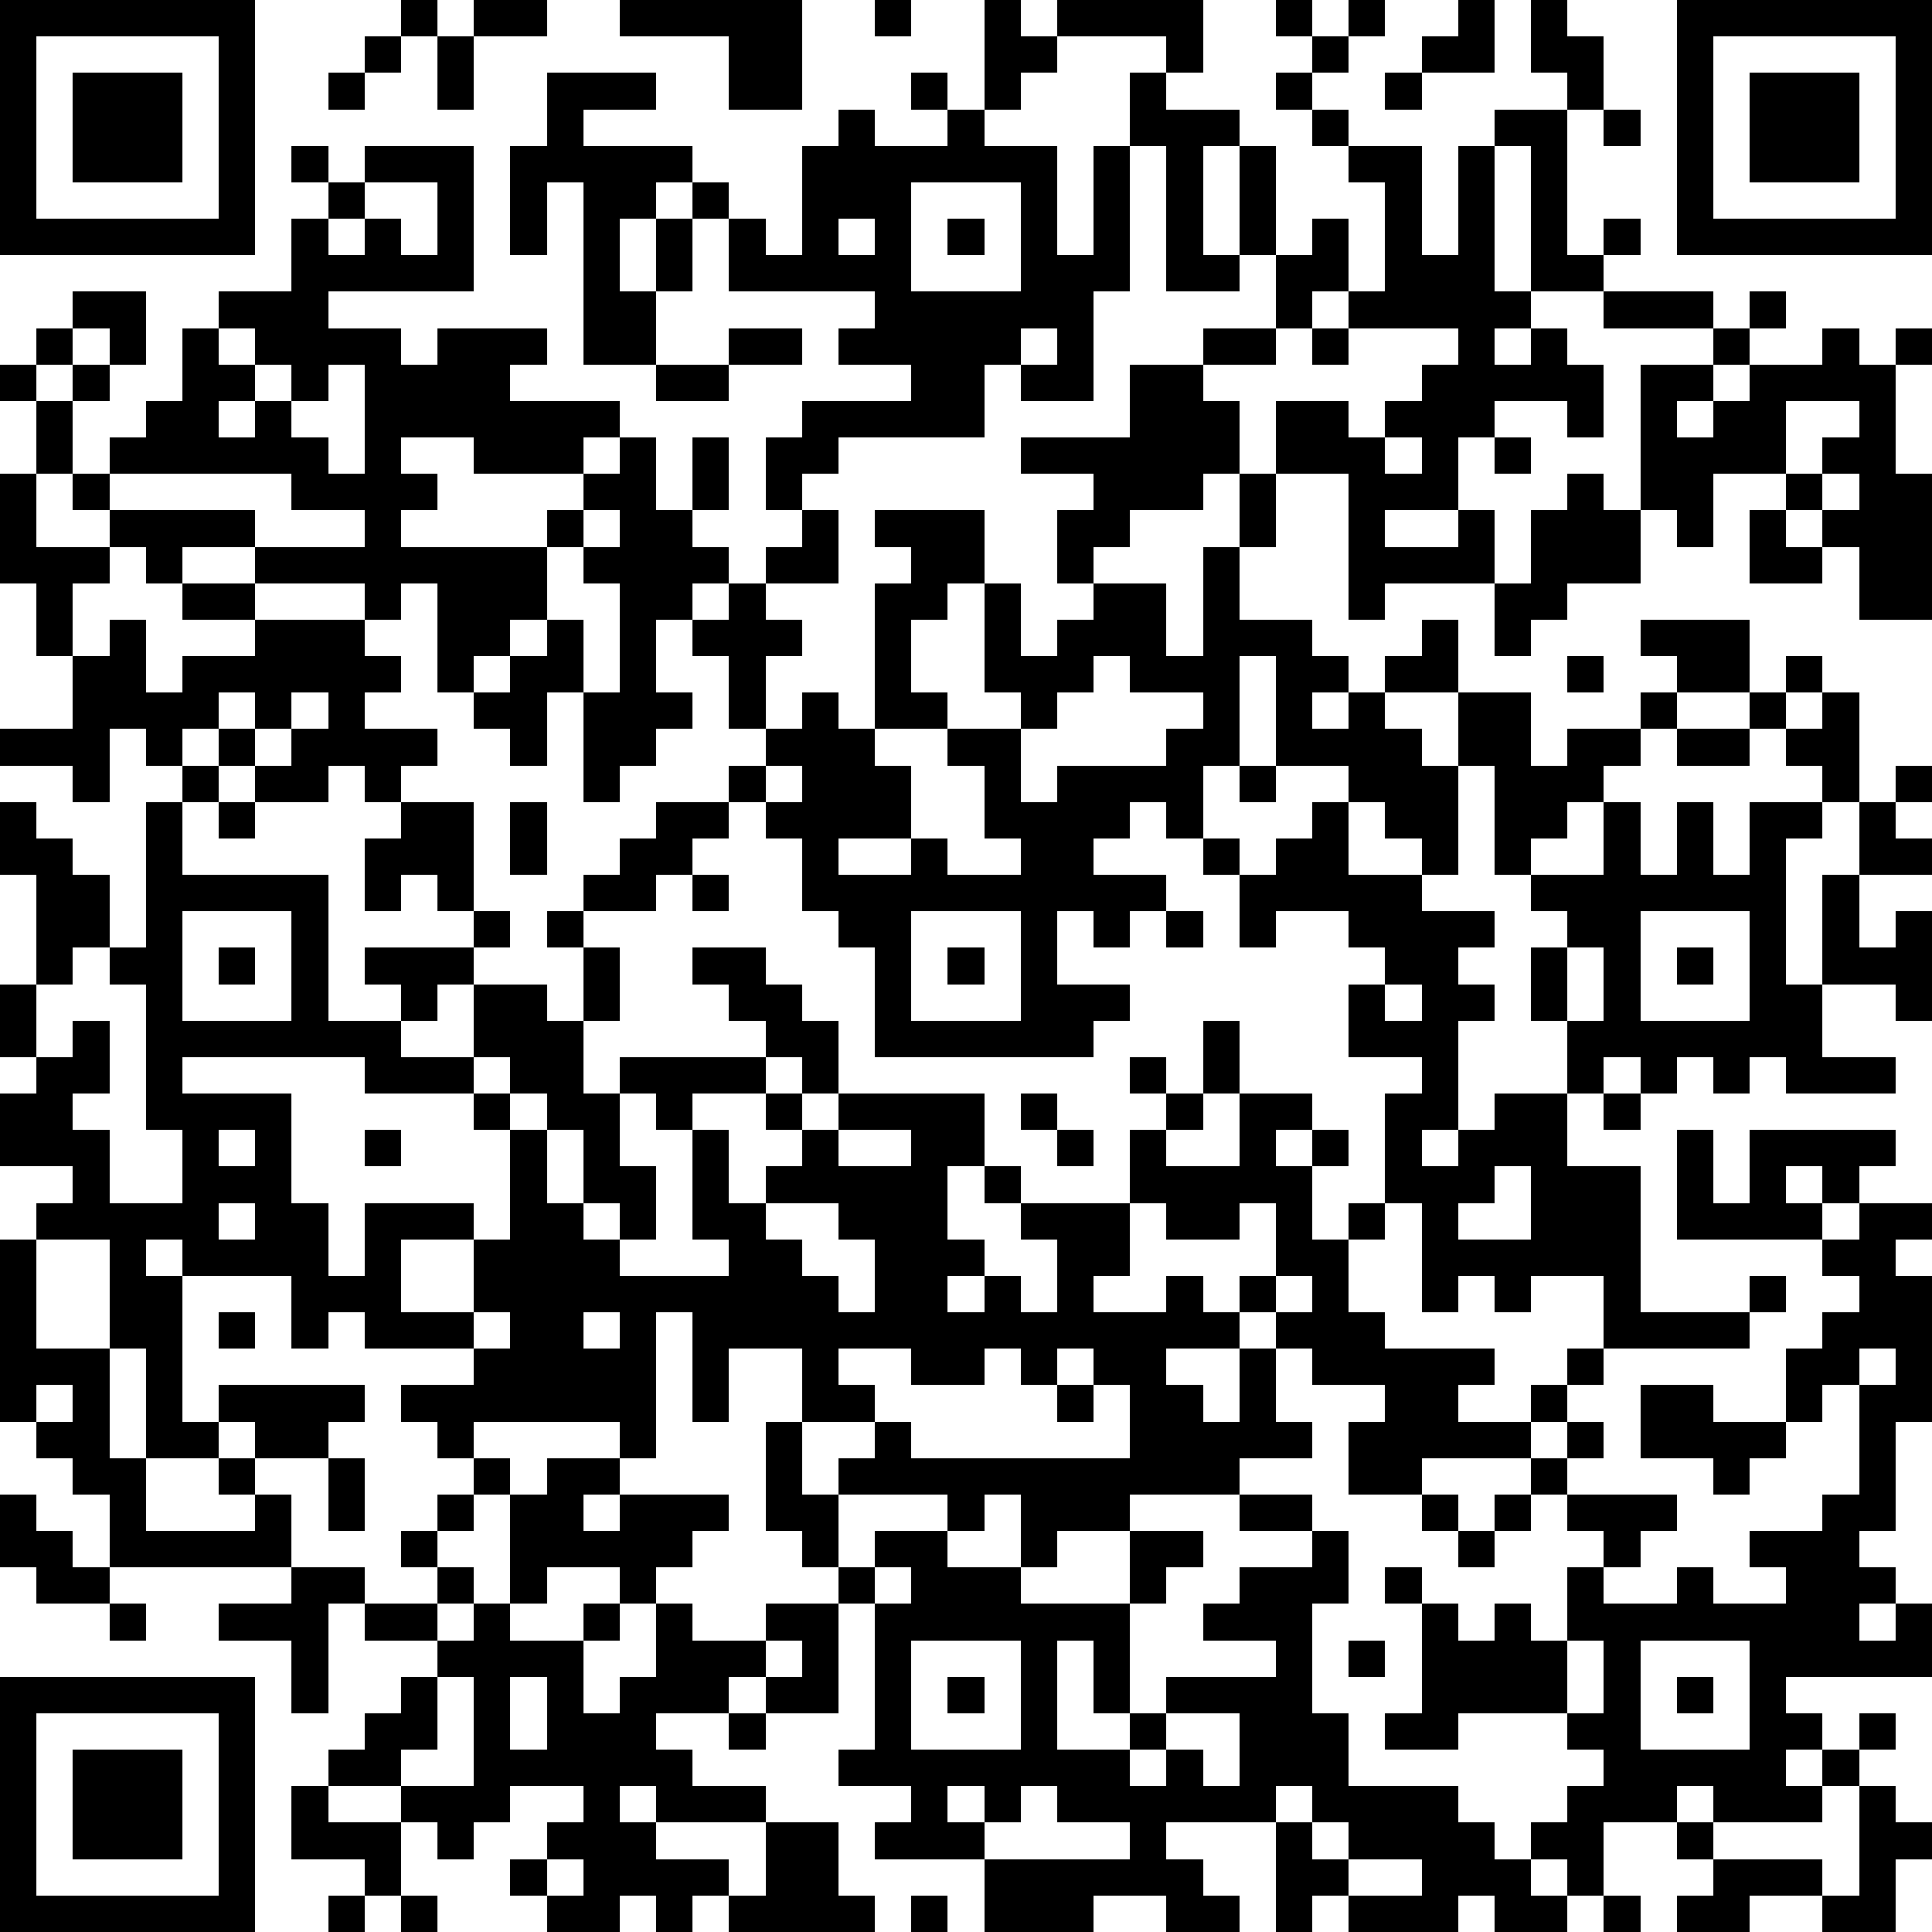
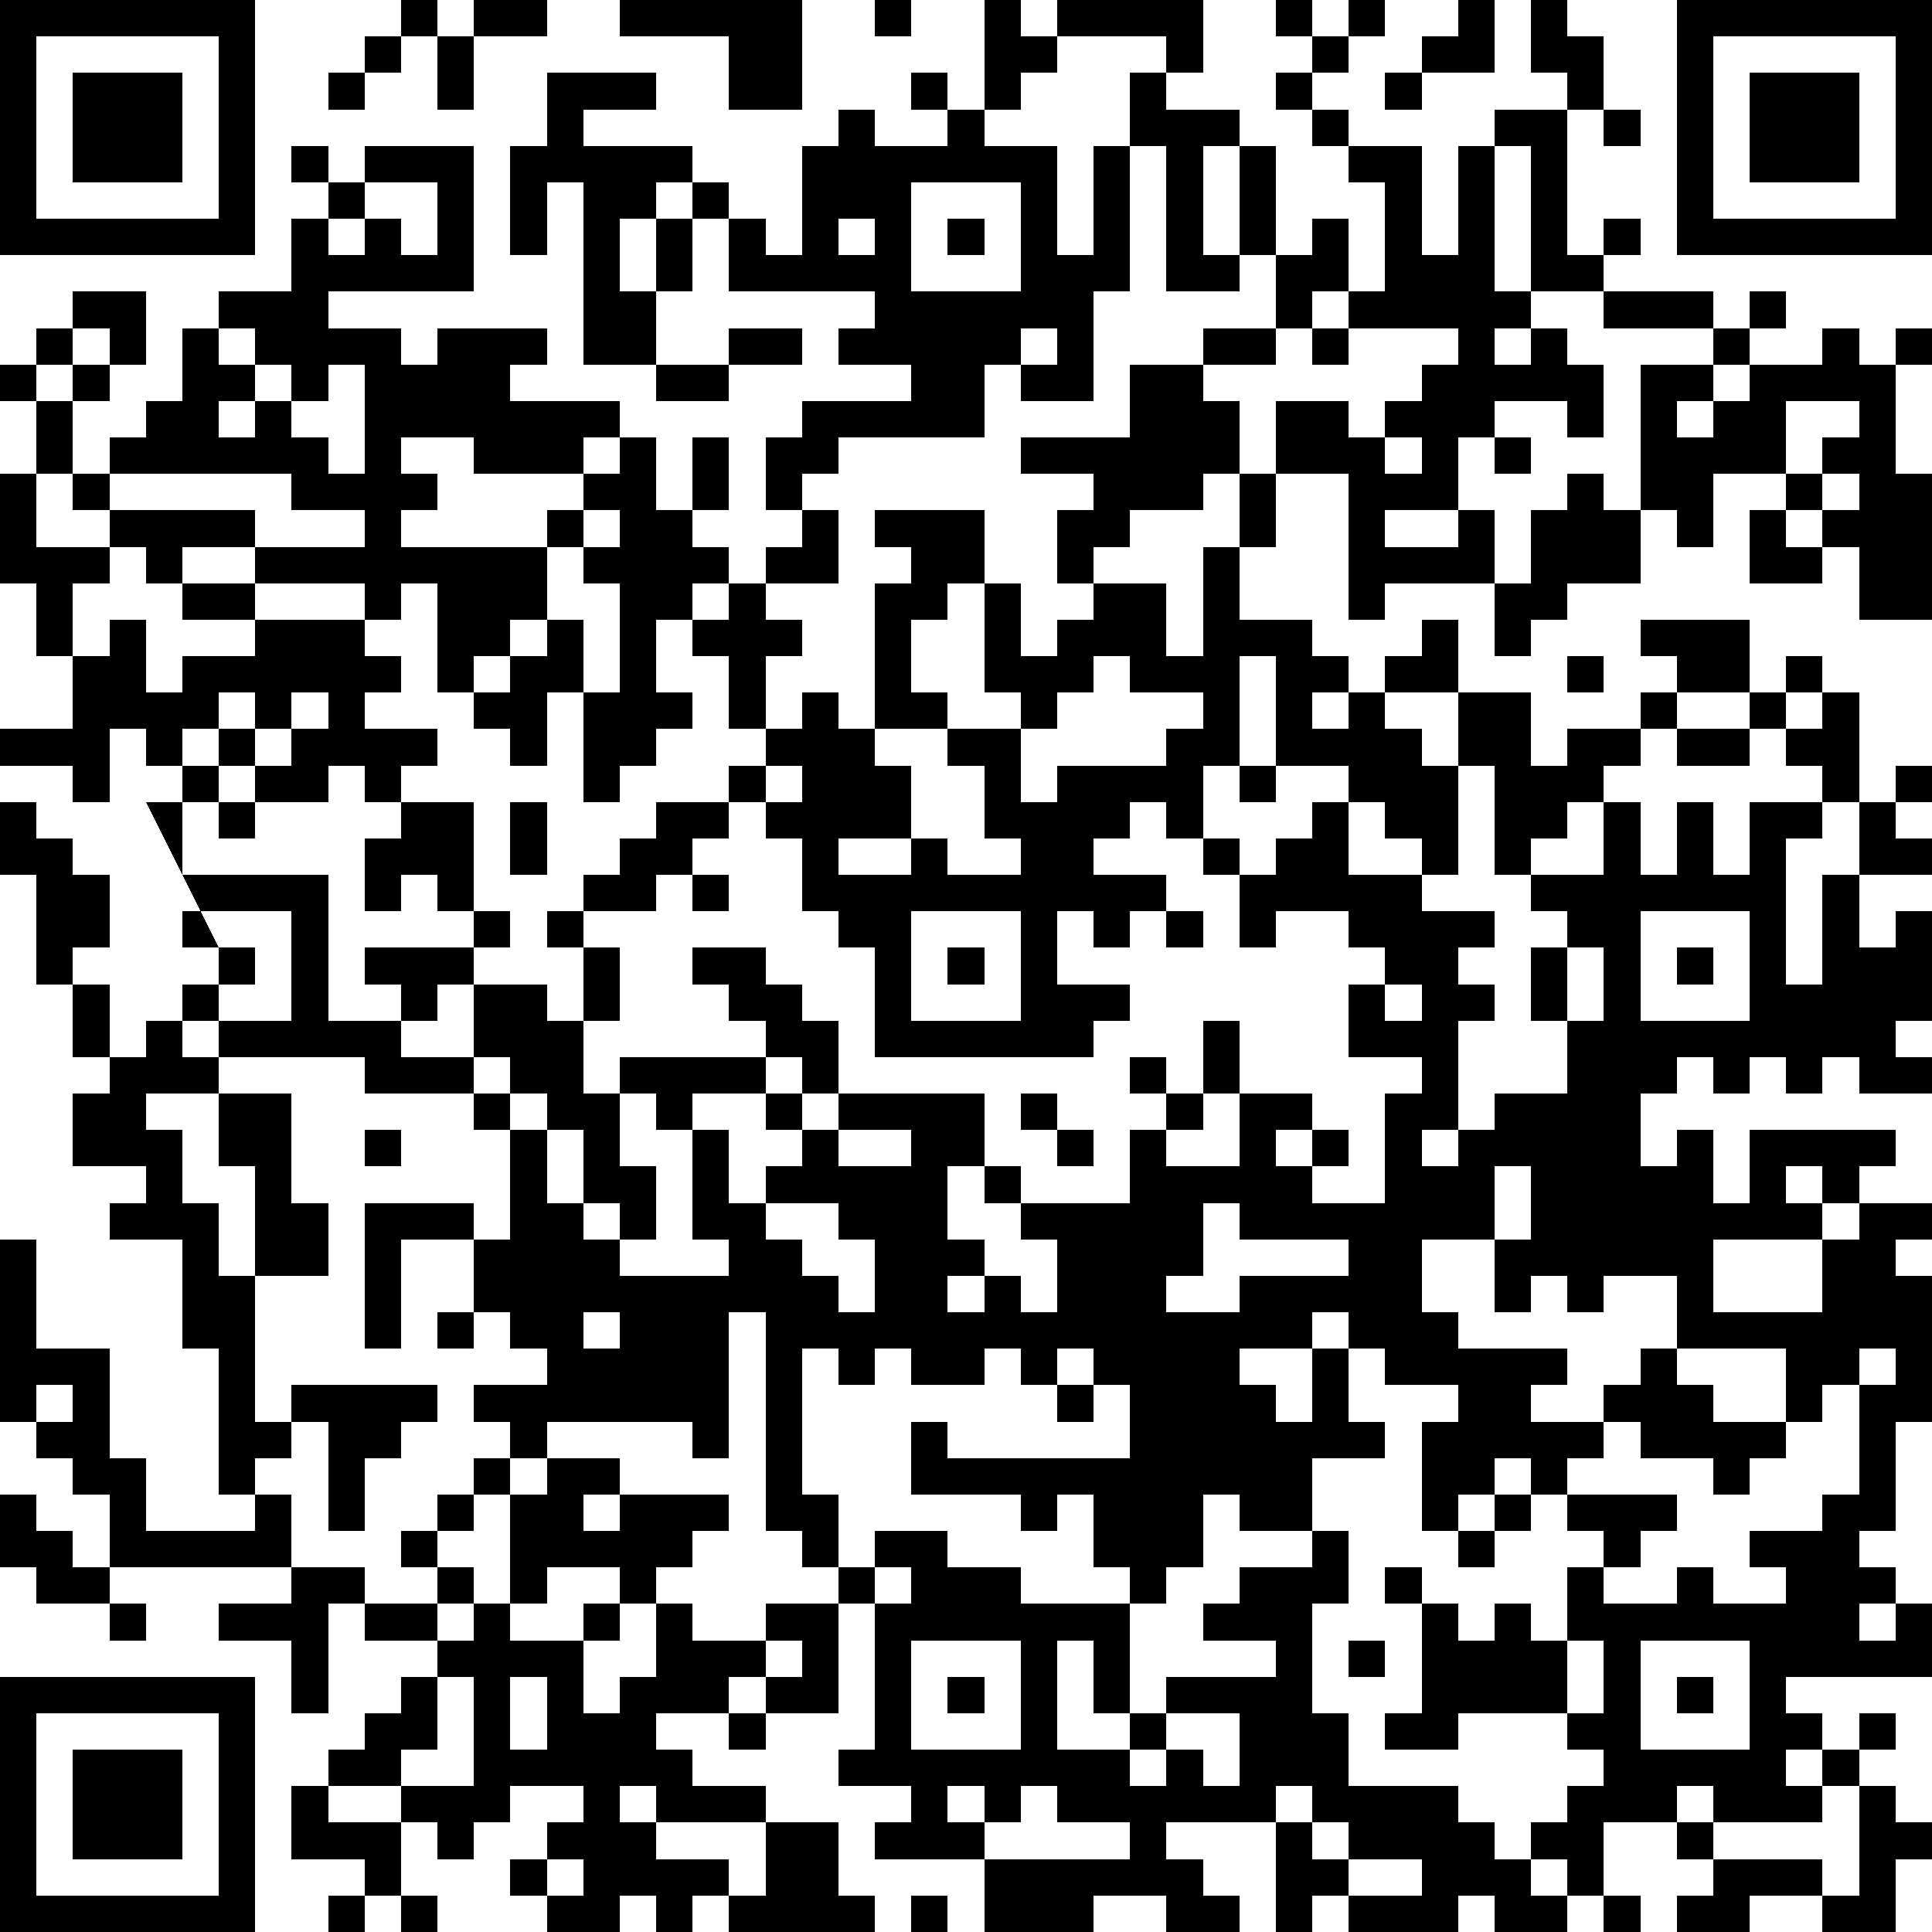
<svg xmlns="http://www.w3.org/2000/svg" version="1.1" width="212" height="212" shape-rendering="crispEdges">
-   <path d="M0 0h7v7h-7zM11 0h1v1h-1zM13 0h2v1h-2zM17 0h5v3h-2v-2h-3zM24 0h1v1h-1zM27 0h1v1h1v-1h4v2h-1v-1h-3v1h-1v1h-1zM35 0h1v1h-1zM37 0h1v1h-1zM40 0h1v2h-2v-1h1zM42 0h1v1h1v2h-1v-1h-1zM46 0h7v7h-7zM1 1v5h5v-5zM10 1h1v1h-1zM12 1h1v2h-1zM36 1h1v1h-1zM47 1v5h5v-5zM2 2h3v3h-3zM9 2h1v1h-1zM15 2h3v1h-2v1h3v1h-1v1h-1v2h1v-2h1v-1h1v1h-1v2h-1v2h-2v-5h-1v2h-1v-3h1zM25 2h1v1h-1zM31 2h1v1h2v1h-1v3h1v-3h1v3h-1v1h-2v-4h-1zM35 2h1v1h-1zM38 2h1v1h-1zM48 2h3v3h-3zM23 3h1v1h2v-1h1v1h2v3h1v-3h1v4h-1v3h-2v-1h-1v2h-4v1h-1v1h-1v-2h1v-1h3v-1h-2v-1h1v-1h-4v-2h1v1h1v-3h1zM36 3h1v1h-1zM41 3h2v4h1v-1h1v1h-1v1h-2v-4h-1zM44 3h1v1h-1zM8 4h1v1h-1zM10 4h3v4h-4v1h2v1h1v-1h3v1h-1v1h3v1h-1v1h-3v-1h-2v1h1v1h-1v1h4v-1h1v-1h1v-1h1v2h1v-2h1v2h-1v1h1v1h-1v1h-1v2h1v1h-1v1h-1v1h-1v-3h-1v2h-1v-1h-1v-1h-1v-3h-1v1h-1v-1h-3v-1h-2v1h-1v-1h-1v-1h-1v-1h-1v-2h-1v-1h1v-1h1v-1h2v2h-1v-1h-1v1h-1v1h1v-1h1v1h-1v2h1v-1h1v-1h1v-2h1v-1h2v-2h1v-1h1zM37 4h2v3h1v-3h1v4h1v1h-1v1h1v-1h1v1h1v2h-1v-1h-2v1h-1v2h-2v1h2v-1h1v2h-3v1h-1v-4h-2v-2h2v1h1v-1h1v-1h1v-1h-3v-1h-1v1h-1v-2h1v-1h1v2h1v-3h-1zM10 5v1h-1v1h1v-1h1v1h1v-2zM25 5v3h3v-3zM23 6v1h1v-1zM26 6h1v1h-1zM44 8h3v1h-3zM48 8h1v1h-1zM6 9v1h1v-1zM20 9h2v1h-2zM28 9v1h1v-1zM33 9h2v1h-2zM36 9h1v1h-1zM47 9h1v1h-1zM50 9h1v1h1v-1h1v1h-1v3h1v4h-2v-2h-1v-1h-1v-1h-2v2h-1v-1h-1v-4h2v1h-1v1h1v-1h1v-1h2zM7 10v1h-1v1h1v-1h1v-1zM9 10v1h-1v1h1v1h1v-3zM18 10h2v1h-2zM31 10h2v1h1v2h-1v1h-2v1h-1v1h-1v-2h1v-1h-2v-1h3zM49 11v2h1v-1h1v-1zM38 12v1h1v-1zM41 12h1v1h-1zM0 13h1v2h2v1h-1v2h-1v-2h-1zM3 13v1h4v1h3v-1h-2v-1zM34 13h1v2h-1zM43 13h1v1h1v2h-2v1h-1v1h-1v-2h1v-2h1zM50 13v1h1v-1zM16 14v1h-1v2h-1v1h-1v1h1v-1h1v-1h1v2h1v-3h-1v-1h1v-1zM22 14h1v2h-2v-1h1zM24 14h3v2h-1v1h-1v2h1v1h-2v-4h1v-1h-1zM48 14h1v1h1v1h-2zM33 15h1v2h2v1h1v1h-1v1h1v-1h1v-1h1v-1h1v2h-2v1h1v1h1v-2h2v2h1v-1h2v-1h1v-1h-1v-1h3v2h-2v1h-1v1h-1v1h-1v1h-1v1h-1v-3h-1v3h-1v-1h-1v-1h-1v-1h-2v-3h-1v3h-1v2h-1v-1h-1v1h-1v1h2v1h-1v1h-1v-1h-1v2h2v1h-1v1h-6v-3h-1v-1h-1v-2h-1v-1h-1v-1h1v-1h-1v-2h-1v-1h1v-1h1v1h1v1h-1v2h1v-1h1v1h1v1h1v2h-2v1h2v-1h1v1h2v-1h-1v-2h-1v-1h2v-1h-1v-3h1v2h1v-1h1v-1h2v2h1zM5 16h2v1h-2zM3 17h1v2h1v-1h2v-1h3v1h1v1h-1v1h2v1h-1v1h-1v-1h-1v1h-2v-1h-1v-1h-1v1h-1v-1h-1v2h-1v-1h-2v-1h2v-2h1zM30 18v1h-1v1h-1v2h1v-1h3v-1h1v-1h-2v-1zM43 18h1v1h-1zM49 18h1v1h-1zM6 19v1h1v-1zM8 19v1h-1v1h1v-1h1v-1zM48 19h1v1h-1zM50 19h1v3h-1v-1h-1v-1h1zM46 20h2v1h-2zM5 21h1v1h-1zM21 21v1h1v-1zM34 21h1v1h-1zM52 21h1v1h-1zM0 22h1v1h1v1h1v2h-1v1h-1v-3h-1zM4 22h1v2h4v4h2v-1h-1v-1h3v-1h-1v-1h-1v1h-1v-2h1v-1h2v3h1v1h-1v1h-1v1h-1v1h2v-2h2v1h1v-2h-1v-1h1v-1h1v-1h1v-1h2v1h-1v1h-1v1h-2v1h1v2h-1v2h1v-1h4v-1h-1v-1h-1v-1h2v1h1v1h1v2h-1v-1h-1v1h-2v1h-1v-1h-1v2h1v2h-1v-1h-1v-2h-1v-1h-1v-1h-1v1h-3v-1h-5v1h3v3h1v2h1v-2h3v1h-2v2h2v-2h1v-3h-1v-1h1v1h1v2h1v1h1v1h3v-1h-1v-3h1v2h1v-1h1v-1h-1v-1h1v1h1v-1h4v2h-1v2h1v1h-1v1h1v-1h1v1h1v-2h-1v-1h-1v-1h1v1h3v-2h1v-1h-1v-1h1v1h1v-2h1v2h-1v1h-1v1h2v-2h2v1h-1v1h1v-1h1v1h-1v2h1v-1h1v-3h1v-1h-2v-2h1v-1h-1v-1h-2v1h-1v-2h-1v-1h1v1h1v-1h1v-1h1v2h2v1h2v1h-1v1h1v1h-1v3h-1v1h1v-1h1v-1h2v-2h-1v-2h1v-1h-1v-1h2v-2h1v2h1v-2h1v2h1v-2h2v1h-1v4h1v-3h1v-2h1v1h1v1h-2v2h1v-1h1v3h-1v-1h-2v2h2v1h-3v-1h-1v1h-1v-1h-1v1h-1v-1h-1v1h-1v2h2v4h3v-1h1v1h-1v1h-4v-2h-2v1h-1v-1h-1v1h-1v-3h-1v1h-1v2h1v1h3v1h-1v1h2v-1h1v-1h1v1h-1v1h-1v1h-3v1h-2v-2h1v-1h-2v-1h-1v-1h-1v-1h1v-2h-1v1h-2v-1h-1v2h-1v1h2v-1h1v1h1v1h-2v1h1v1h1v-2h1v2h1v1h-2v1h-3v1h-2v1h-1v-2h-1v1h-1v-1h-3v-1h1v-1h-2v-2h-2v2h-1v-3h-1v4h-1v-1h-4v1h-1v-1h-1v-1h2v-1h-3v-1h-1v1h-1v-2h-3v-1h-1v1h1v4h1v-1h4v1h-1v1h-2v-1h-1v1h-2v-3h-1v-3h-2v-1h1v-1h-2v-2h1v-1h-1v-2h1v2h1v-1h1v2h-1v1h1v2h2v-2h-1v-4h-1v-1h1zM6 22h1v1h-1zM14 22h1v2h-1zM19 24h1v1h-1zM5 25v3h3v-3zM25 25v3h3v-3zM32 25h1v1h-1zM45 25v3h3v-3zM6 26h1v1h-1zM26 26h1v1h-1zM43 26v2h1v-2zM46 26h1v1h-1zM38 27v1h1v-1zM28 30h1v1h-1zM44 30h1v1h-1zM6 31v1h1v-1zM10 31h1v1h-1zM23 31v1h2v-1zM29 31h1v1h-1zM46 31h1v2h1v-2h4v1h-1v1h-1v-1h-1v1h1v1h-4zM41 32v1h-1v1h2v-2zM6 33v1h1v-1zM21 33v1h1v1h1v1h1v-2h-1v-1zM51 33h2v1h-1v1h1v4h-1v3h-1v1h1v1h-1v1h1v-1h1v2h-4v1h1v1h-1v1h1v-1h1v-1h1v1h-1v1h-1v1h-3v-1h-1v1h-2v2h-1v-1h-1v-1h1v-1h1v-1h-1v-1h-3v1h-2v-1h1v-3h-1v-1h1v1h1v1h1v-1h1v1h1v-2h1v-1h-1v-1h-1v-1h1v-1h1v1h-1v1h3v1h-1v1h-1v1h2v-1h1v1h2v-1h-1v-1h2v-1h1v-3h-1v1h-1v-2h1v-1h1v-1h-1v-1h1zM0 34h1v3h2v3h1v2h3v-1h-1v-1h1v1h1v2h-5v-2h-1v-1h-1v-1h-1zM35 35v1h1v-1zM6 36h1v1h-1zM13 36v1h1v-1zM16 36v1h1v-1zM23 37v1h1v1h1v1h6v-2h-1v-1h-1v1h-1v-1h-1v1h-2v-1zM51 37v1h1v-1zM1 38v1h1v-1zM29 38h1v1h-1zM45 38h2v1h2v1h-1v1h-1v-1h-2zM21 39h1v2h1v2h-1v-1h-1zM9 40h1v2h-1zM13 40h1v1h-1zM15 40h2v1h-1v1h1v-1h3v1h-1v1h-1v1h-1v-1h-2v1h-1v-3h1zM0 41h1v1h1v1h1v1h-2v-1h-1zM12 41h1v1h-1zM34 41h2v1h-2zM39 41h1v1h-1zM41 41h1v1h-1zM11 42h1v1h-1zM24 42h2v1h2v1h3v-2h2v1h-1v1h-1v3h-1v-2h-1v3h2v-1h1v-1h3v-1h-2v-1h1v-1h2v-1h1v2h-1v3h1v2h3v1h1v1h1v1h1v1h-2v-1h-1v1h-3v-1h-1v1h-1v-3h-3v1h1v1h1v1h-2v-1h-2v1h-3v-2h-3v-1h1v-1h-2v-1h1v-4h-1v-1h1zM40 42h1v1h-1zM8 43h2v1h-1v3h-1v-2h-2v-1h2zM12 43h1v1h-1zM24 43v1h1v-1zM3 44h1v1h-1zM10 44h2v1h-2zM13 44h1v1h2v-1h1v1h-1v2h1v-1h1v-2h1v1h2v-1h2v3h-2v-1h-1v1h-2v1h1v1h2v1h-3v-1h-1v1h1v1h2v1h-1v1h-1v-1h-1v1h-2v-1h-1v-1h1v-1h1v-1h-2v1h-1v1h-1v-1h-1v-1h-2v-1h1v-1h1v-1h1v-1h1zM21 45v1h1v-1zM25 45v3h3v-3zM37 45h1v1h-1zM43 45v2h1v-2zM45 45v3h3v-3zM0 46h7v7h-7zM12 46v2h-1v1h2v-3zM14 46v2h1v-2zM26 46h1v1h-1zM46 46h1v1h-1zM1 47v5h5v-5zM20 47h1v1h-1zM32 47v1h-1v1h1v-1h1v1h1v-2zM2 48h3v3h-3zM8 49h1v1h2v2h-1v-1h-2zM26 49v1h1v-1zM28 49v1h-1v1h4v-1h-2v-1zM35 49v1h1v-1zM51 49h1v1h1v1h-1v2h-2v-1h-2v1h-2v-1h1v-1h-1v-1h1v1h3v1h1zM21 50h2v2h1v1h-4v-1h1zM36 50v1h1v-1zM15 51v1h1v-1zM37 51v1h2v-1zM9 52h1v1h-1zM11 52h1v1h-1zM25 52h1v1h-1zM44 52h1v1h-1z" style="fill:#000" transform="translate(0,0) scale(4)" />
+   <path d="M0 0h7v7h-7zM11 0h1v1h-1zM13 0h2v1h-2zM17 0h5v3h-2v-2h-3zM24 0h1v1h-1zM27 0h1v1h1v-1h4v2h-1v-1h-3v1h-1v1h-1zM35 0h1v1h-1zM37 0h1v1h-1zM40 0h1v2h-2v-1h1zM42 0h1v1h1v2h-1v-1h-1zM46 0h7v7h-7zM1 1v5h5v-5zM10 1h1v1h-1zM12 1h1v2h-1zM36 1h1v1h-1zM47 1v5h5v-5zM2 2h3v3h-3zM9 2h1v1h-1zM15 2h3v1h-2v1h3v1h-1v1h-1v2h1v-2h1v-1h1v1h-1v2h-1v2h-2v-5h-1v2h-1v-3h1zM25 2h1v1h-1zM31 2h1v1h2v1h-1v3h1v-3h1v3h-1v1h-2v-4h-1zM35 2h1v1h-1zM38 2h1v1h-1zM48 2h3v3h-3zM23 3h1v1h2v-1h1v1h2v3h1v-3h1v4h-1v3h-2v-1h-1v2h-4v1h-1v1h-1v-2h1v-1h3v-1h-2v-1h1v-1h-4v-2h1v1h1v-3h1zM36 3h1v1h-1zM41 3h2v4h1v-1h1v1h-1v1h-2v-4h-1zM44 3h1v1h-1zM8 4h1v1h-1zM10 4h3v4h-4v1h2v1h1v-1h3v1h-1v1h3v1h-1v1h-3v-1h-2v1h1v1h-1v1h4v-1h1v-1h1v-1h1v2h1v-2h1v2h-1v1h1v1h-1v1h-1v2h1v1h-1v1h-1v1h-1v-3h-1v2h-1v-1h-1v-1h-1v-3h-1v1h-1v-1h-3v-1h-2v1h-1v-1h-1v-1h-1v-1h-1v-2h-1v-1h1v-1h1v-1h2v2h-1v-1h-1v1h-1v1h1v-1h1v1h-1v2h1v-1h1v-1h1v-2h1v-1h2v-2h1v-1h1zM37 4h2v3h1v-3h1v4h1v1h-1v1h1v-1h1v1h1v2h-1v-1h-2v1h-1v2h-2v1h2v-1h1v2h-3v1h-1v-4h-2v-2h2v1h1v-1h1v-1h1v-1h-3v-1h-1v1h-1v-2h1v-1h1v2h1v-3h-1zM10 5v1h-1v1h1v-1h1v1h1v-2zM25 5v3h3v-3zM23 6v1h1v-1zM26 6h1v1h-1zM44 8h3v1h-3zM48 8h1v1h-1zM6 9v1h1v-1zM20 9h2v1h-2zM28 9v1h1v-1zM33 9h2v1h-2zM36 9h1v1h-1zM47 9h1v1h-1zM50 9h1v1h1v-1h1v1h-1v3h1v4h-2v-2h-1v-1h-1v-1h-2v2h-1v-1h-1v-4h2v1h-1v1h1v-1h1v-1h2zM7 10v1h-1v1h1v-1h1v-1zM9 10v1h-1v1h1v1h1v-3zM18 10h2v1h-2zM31 10h2v1h1v2h-1v1h-2v1h-1v1h-1v-2h1v-1h-2v-1h3zM49 11v2h1v-1h1v-1zM38 12v1h1v-1zM41 12h1v1h-1zM0 13h1v2h2v1h-1v2h-1v-2h-1zM3 13v1h4v1h3v-1h-2v-1zM34 13h1v2h-1zM43 13h1v1h1v2h-2v1h-1v1h-1v-2h1v-2h1zM50 13v1h1v-1zM16 14v1h-1v2h-1v1h-1v1h1v-1h1v-1h1v2h1v-3h-1v-1h1v-1zM22 14h1v2h-2v-1h1zM24 14h3v2h-1v1h-1v2h1v1h-2v-4h1v-1h-1zM48 14h1v1h1v1h-2zM33 15h1v2h2v1h1v1h-1v1h1v-1h1v-1h1v-1h1v2h-2v1h1v1h1v-2h2v2h1v-1h2v-1h1v-1h-1v-1h3v2h-2v1h-1v1h-1v1h-1v1h-1v1h-1v-3h-1v3h-1v-1h-1v-1h-1v-1h-2v-3h-1v3h-1v2h-1v-1h-1v1h-1v1h2v1h-1v1h-1v-1h-1v2h2v1h-1v1h-6v-3h-1v-1h-1v-2h-1v-1h-1v-1h1v-1h-1v-2h-1v-1h1v-1h1v1h1v1h-1v2h1v-1h1v1h1v1h1v2h-2v1h2v-1h1v1h2v-1h-1v-2h-1v-1h2v-1h-1v-3h1v2h1v-1h1v-1h2v2h1zM5 16h2v1h-2zM3 17h1v2h1v-1h2v-1h3v1h1v1h-1v1h2v1h-1v1h-1v-1h-1v1h-2v-1h-1v-1h-1v1h-1v-1h-1v2h-1v-1h-2v-1h2v-2h1zM30 18v1h-1v1h-1v2h1v-1h3v-1h1v-1h-2v-1zM43 18h1v1h-1zM49 18h1v1h-1zM6 19v1h1v-1zM8 19v1h-1v1h1v-1h1v-1zM48 19h1v1h-1zM50 19h1v3h-1v-1h-1v-1h1zM46 20h2v1h-2zM5 21h1v1h-1zM21 21v1h1v-1zM34 21h1v1h-1zM52 21h1v1h-1zM0 22h1v1h1v1h1v2h-1v1h-1v-3h-1zM4 22h1v2h4v4h2v-1h-1v-1h3v-1h-1v-1h-1v1h-1v-2h1v-1h2v3h1v1h-1v1h-1v1h-1v1h2v-2h2v1h1v-2h-1v-1h1v-1h1v-1h1v-1h2v1h-1v1h-1v1h-2v1h1v2h-1v2h1v-1h4v-1h-1v-1h-1v-1h2v1h1v1h1v2h-1v-1h-1v1h-2v1h-1v-1h-1v2h1v2h-1v-1h-1v-2h-1v-1h-1v-1h-1v1h-3v-1h-5v1h3v3h1v2h1v-2h3v1h-2v2h2v-2h1v-3h-1v-1h1v1h1v2h1v1h1v1h3v-1h-1v-3h1v2h1v-1h1v-1h-1v-1h1v1h1v-1h4v2h-1v2h1v1h-1v1h1v-1h1v1h1v-2h-1v-1h-1v-1h1v1h3v-2h1v-1h-1v-1h1v1h1v-2h1v2h-1v1h-1v1h2v-2h2v1h-1v1h1v-1h1v1h-1v2h1v-1h1v-3h1v-1h-2v-2h1v-1h-1v-1h-2v1h-1v-2h-1v-1h1v1h1v-1h1v-1h1v2h2v1h2v1h-1v1h1v1h-1v3h-1v1h1v-1h1v-1h2v-2h-1v-2h1v-1h-1v-1h2v-2h1v2h1v-2h1v2h1v-2h2v1h-1v4h1v-3h1v-2h1v1h1v1h-2v2h1v-1h1v3h-1v-1v2h2v1h-3v-1h-1v1h-1v-1h-1v1h-1v-1h-1v1h-1v2h2v4h3v-1h1v1h-1v1h-4v-2h-2v1h-1v-1h-1v1h-1v-3h-1v1h-1v2h1v1h3v1h-1v1h2v-1h1v-1h1v1h-1v1h-1v1h-3v1h-2v-2h1v-1h-2v-1h-1v-1h-1v-1h1v-2h-1v1h-2v-1h-1v2h-1v1h2v-1h1v1h1v1h-2v1h1v1h1v-2h1v2h1v1h-2v1h-3v1h-2v1h-1v-2h-1v1h-1v-1h-3v-1h1v-1h-2v-2h-2v2h-1v-3h-1v4h-1v-1h-4v1h-1v-1h-1v-1h2v-1h-3v-1h-1v1h-1v-2h-3v-1h-1v1h1v4h1v-1h4v1h-1v1h-2v-1h-1v1h-2v-3h-1v-3h-2v-1h1v-1h-2v-2h1v-1h-1v-2h1v2h1v-1h1v2h-1v1h1v2h2v-2h-1v-4h-1v-1h1zM6 22h1v1h-1zM14 22h1v2h-1zM19 24h1v1h-1zM5 25v3h3v-3zM25 25v3h3v-3zM32 25h1v1h-1zM45 25v3h3v-3zM6 26h1v1h-1zM26 26h1v1h-1zM43 26v2h1v-2zM46 26h1v1h-1zM38 27v1h1v-1zM28 30h1v1h-1zM44 30h1v1h-1zM6 31v1h1v-1zM10 31h1v1h-1zM23 31v1h2v-1zM29 31h1v1h-1zM46 31h1v2h1v-2h4v1h-1v1h-1v-1h-1v1h1v1h-4zM41 32v1h-1v1h2v-2zM6 33v1h1v-1zM21 33v1h1v1h1v1h1v-2h-1v-1zM51 33h2v1h-1v1h1v4h-1v3h-1v1h1v1h-1v1h1v-1h1v2h-4v1h1v1h-1v1h1v-1h1v-1h1v1h-1v1h-1v1h-3v-1h-1v1h-2v2h-1v-1h-1v-1h1v-1h1v-1h-1v-1h-3v1h-2v-1h1v-3h-1v-1h1v1h1v1h1v-1h1v1h1v-2h1v-1h-1v-1h-1v-1h1v-1h1v1h-1v1h3v1h-1v1h-1v1h2v-1h1v1h2v-1h-1v-1h2v-1h1v-3h-1v1h-1v-2h1v-1h1v-1h-1v-1h1zM0 34h1v3h2v3h1v2h3v-1h-1v-1h1v1h1v2h-5v-2h-1v-1h-1v-1h-1zM35 35v1h1v-1zM6 36h1v1h-1zM13 36v1h1v-1zM16 36v1h1v-1zM23 37v1h1v1h1v1h6v-2h-1v-1h-1v1h-1v-1h-1v1h-2v-1zM51 37v1h1v-1zM1 38v1h1v-1zM29 38h1v1h-1zM45 38h2v1h2v1h-1v1h-1v-1h-2zM21 39h1v2h1v2h-1v-1h-1zM9 40h1v2h-1zM13 40h1v1h-1zM15 40h2v1h-1v1h1v-1h3v1h-1v1h-1v1h-1v-1h-2v1h-1v-3h1zM0 41h1v1h1v1h1v1h-2v-1h-1zM12 41h1v1h-1zM34 41h2v1h-2zM39 41h1v1h-1zM41 41h1v1h-1zM11 42h1v1h-1zM24 42h2v1h2v1h3v-2h2v1h-1v1h-1v3h-1v-2h-1v3h2v-1h1v-1h3v-1h-2v-1h1v-1h2v-1h1v2h-1v3h1v2h3v1h1v1h1v1h1v1h-2v-1h-1v1h-3v-1h-1v1h-1v-3h-3v1h1v1h1v1h-2v-1h-2v1h-3v-2h-3v-1h1v-1h-2v-1h1v-4h-1v-1h1zM40 42h1v1h-1zM8 43h2v1h-1v3h-1v-2h-2v-1h2zM12 43h1v1h-1zM24 43v1h1v-1zM3 44h1v1h-1zM10 44h2v1h-2zM13 44h1v1h2v-1h1v1h-1v2h1v-1h1v-2h1v1h2v-1h2v3h-2v-1h-1v1h-2v1h1v1h2v1h-3v-1h-1v1h1v1h2v1h-1v1h-1v-1h-1v1h-2v-1h-1v-1h1v-1h1v-1h-2v1h-1v1h-1v-1h-1v-1h-2v-1h1v-1h1v-1h1v-1h1zM21 45v1h1v-1zM25 45v3h3v-3zM37 45h1v1h-1zM43 45v2h1v-2zM45 45v3h3v-3zM0 46h7v7h-7zM12 46v2h-1v1h2v-3zM14 46v2h1v-2zM26 46h1v1h-1zM46 46h1v1h-1zM1 47v5h5v-5zM20 47h1v1h-1zM32 47v1h-1v1h1v-1h1v1h1v-2zM2 48h3v3h-3zM8 49h1v1h2v2h-1v-1h-2zM26 49v1h1v-1zM28 49v1h-1v1h4v-1h-2v-1zM35 49v1h1v-1zM51 49h1v1h1v1h-1v2h-2v-1h-2v1h-2v-1h1v-1h-1v-1h1v1h3v1h1zM21 50h2v2h1v1h-4v-1h1zM36 50v1h1v-1zM15 51v1h1v-1zM37 51v1h2v-1zM9 52h1v1h-1zM11 52h1v1h-1zM25 52h1v1h-1zM44 52h1v1h-1z" style="fill:#000" transform="translate(0,0) scale(4)" />
</svg>